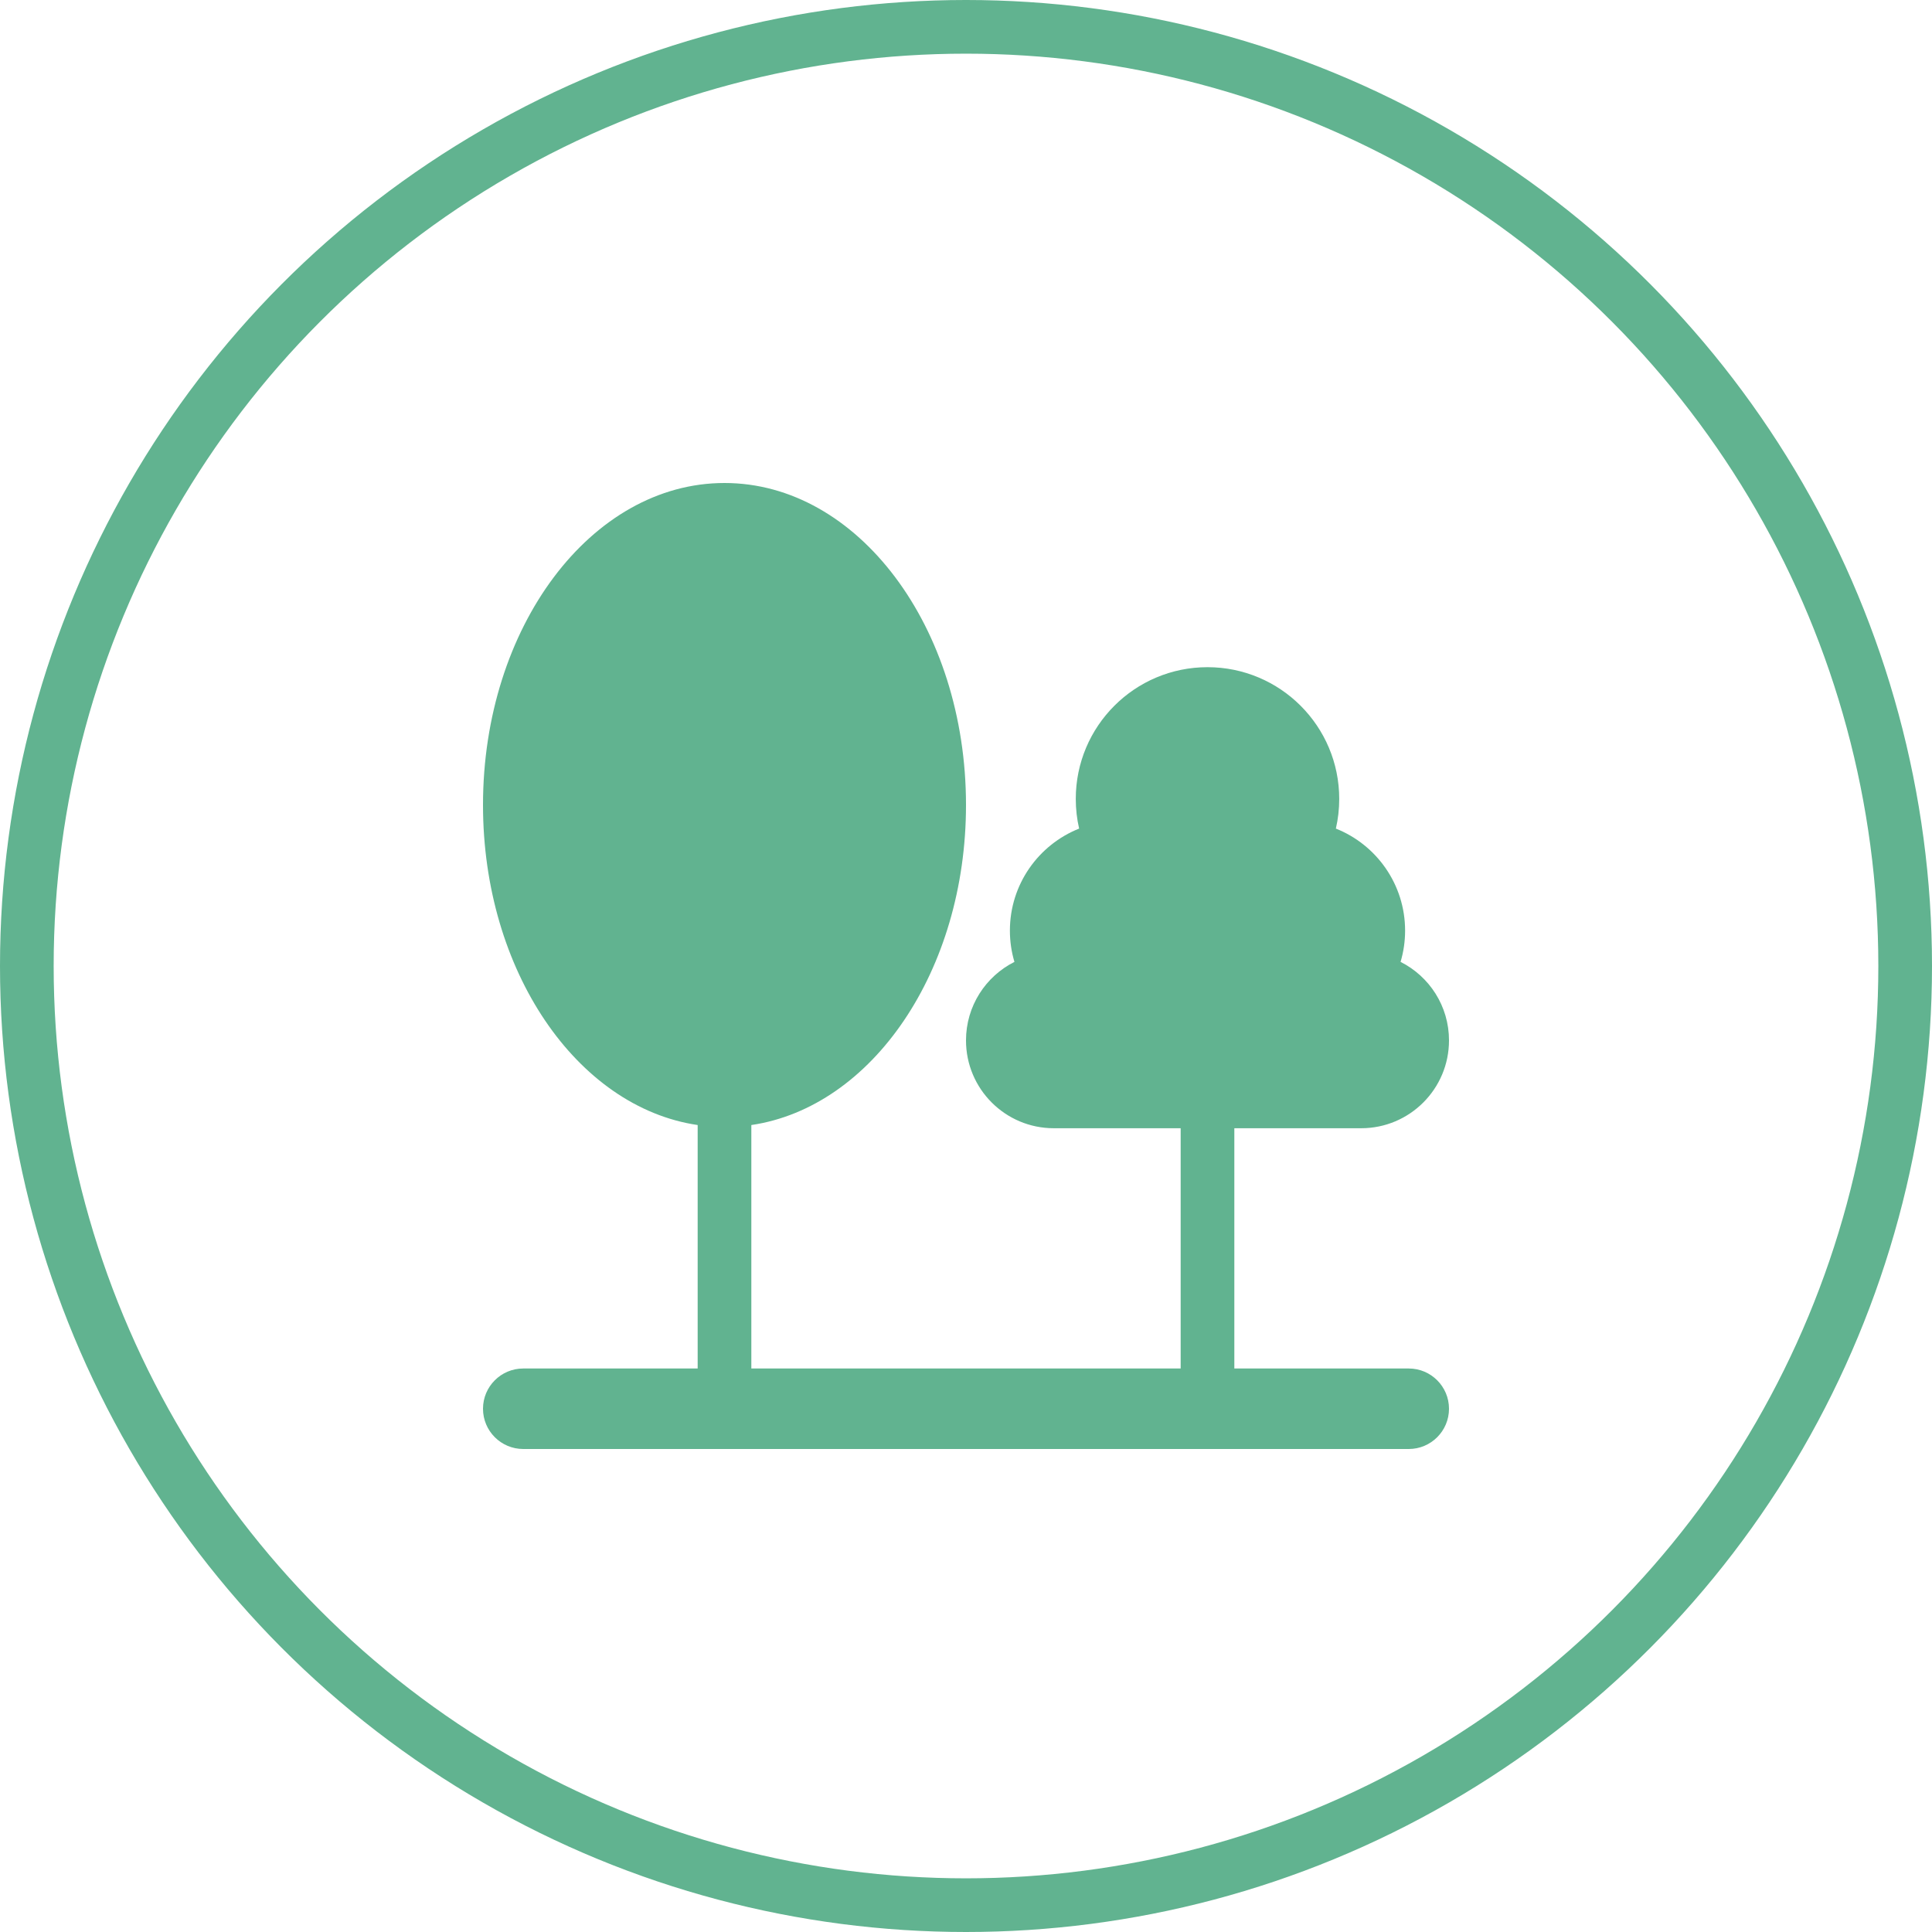
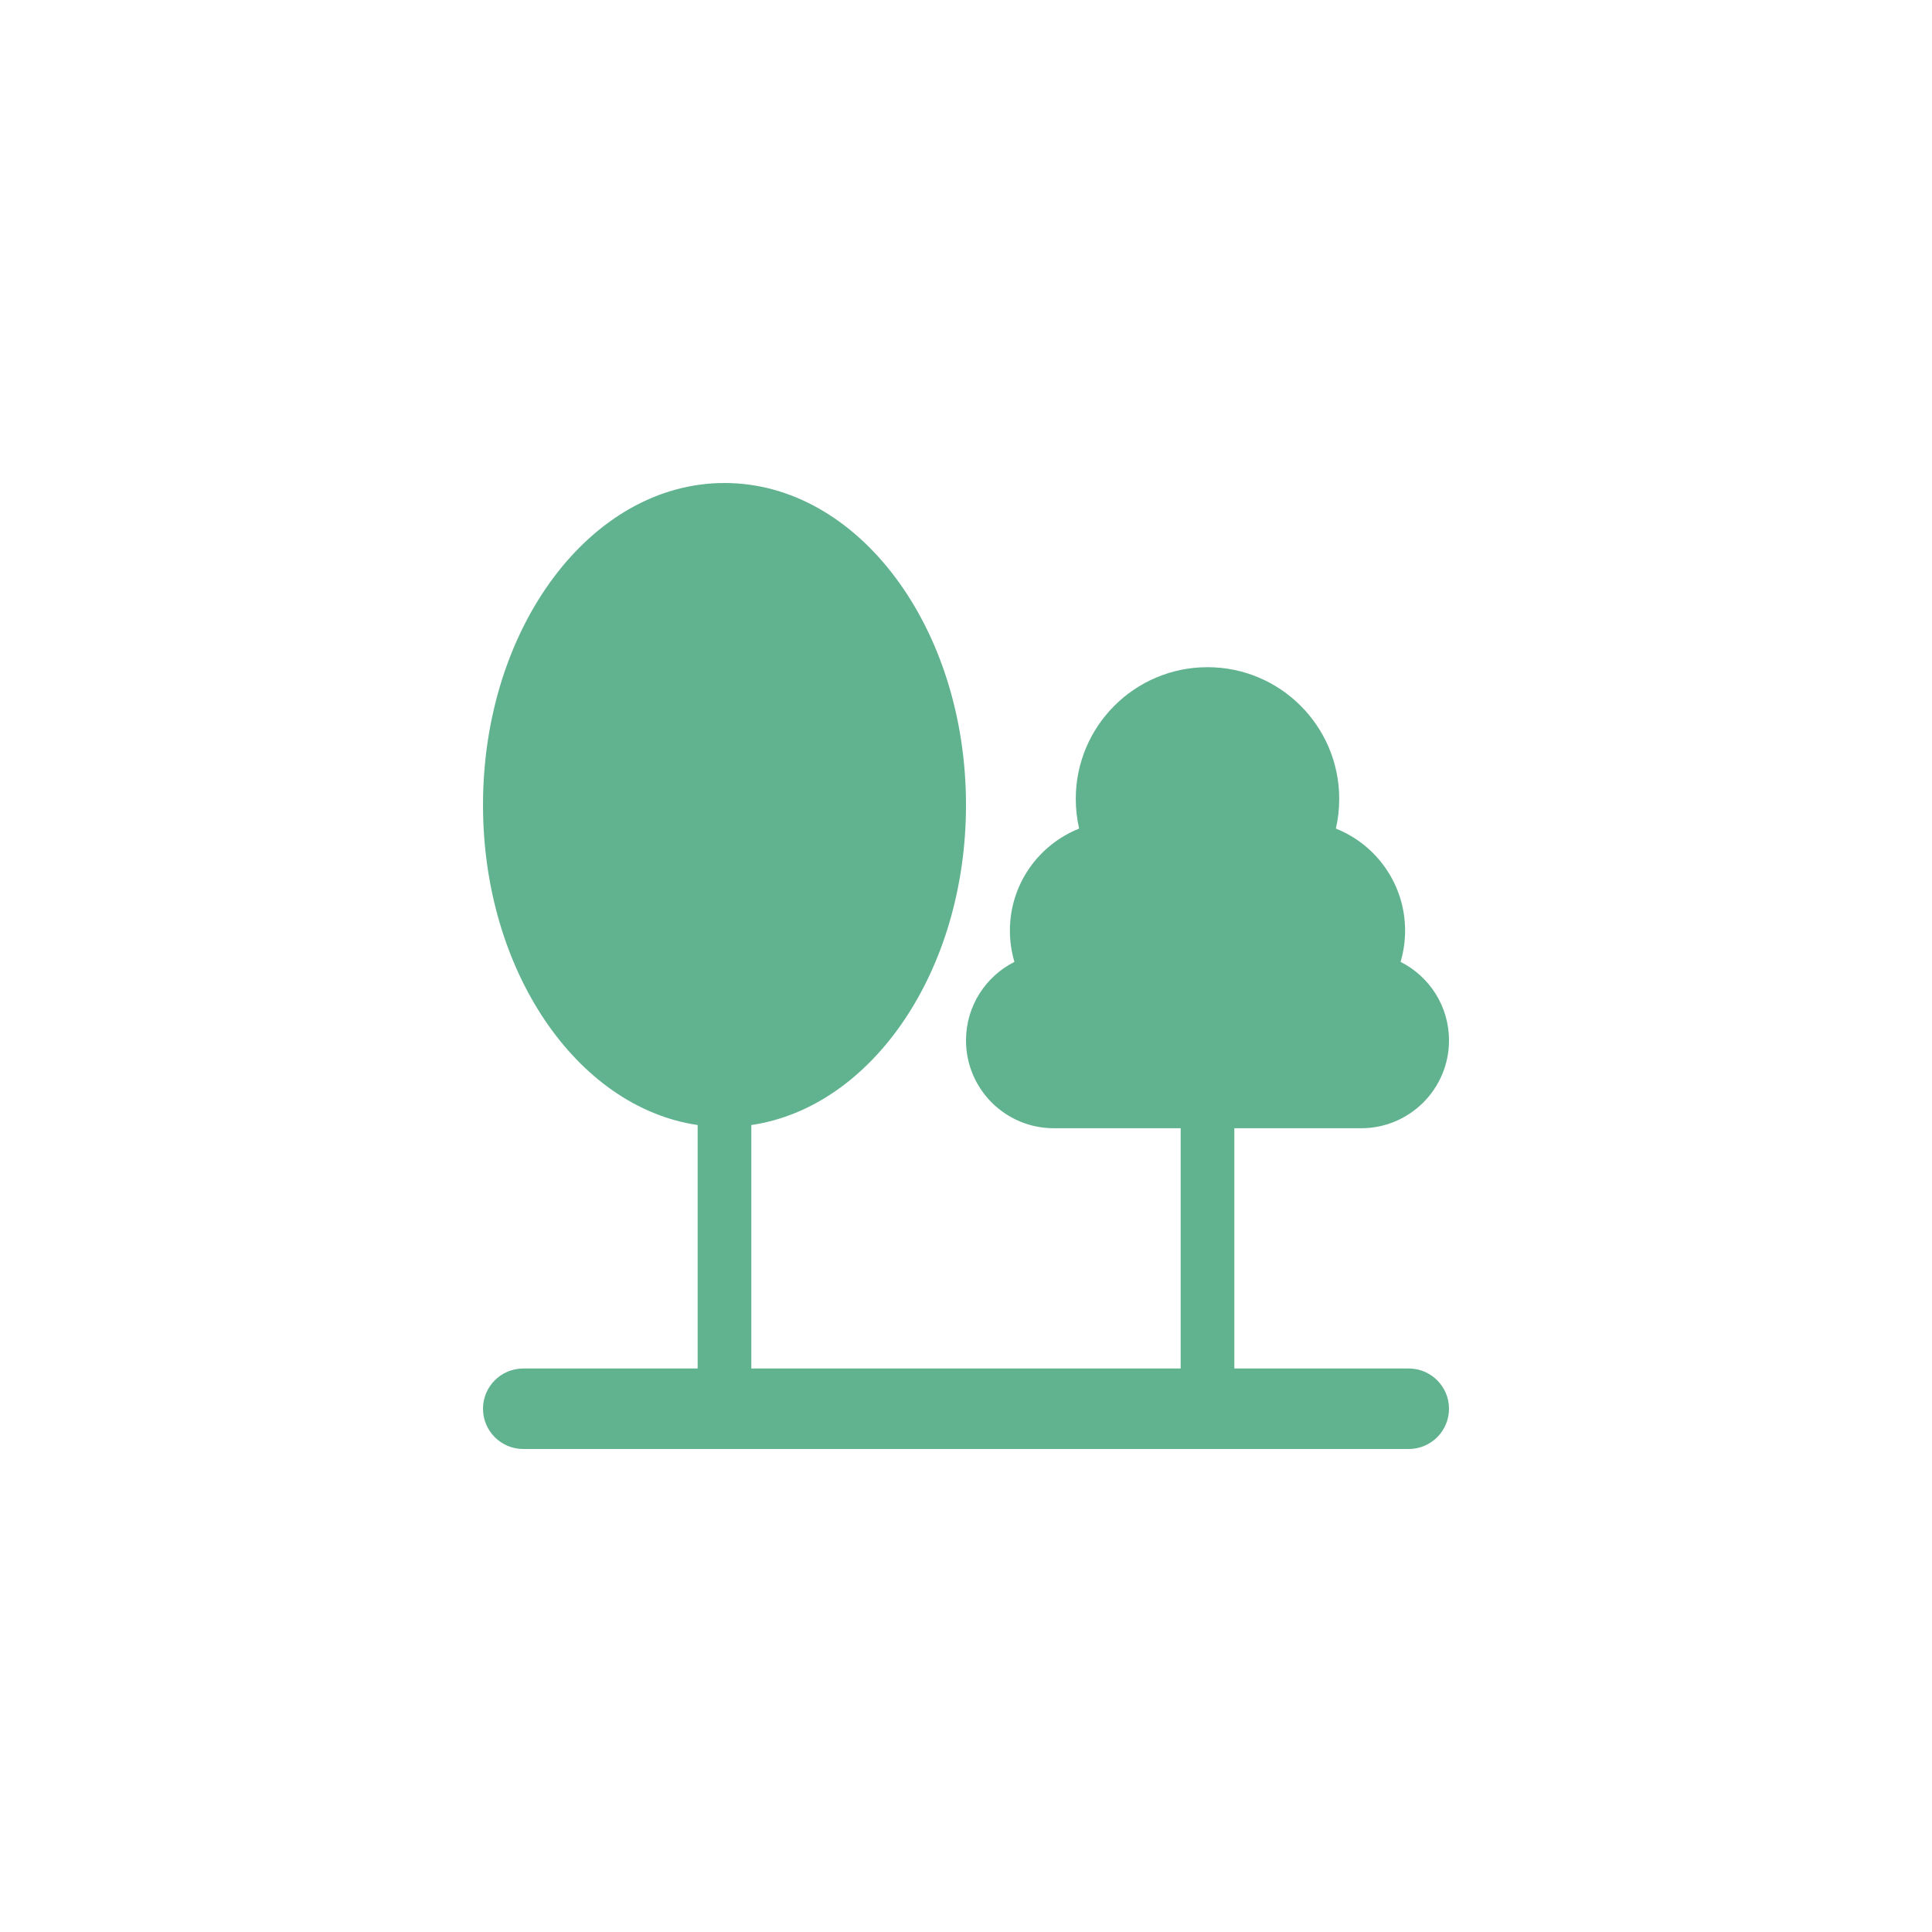
<svg xmlns="http://www.w3.org/2000/svg" width="72" height="72" viewBox="0 0 72 72" fill="none">
-   <circle cx="36" cy="36" r="35" stroke="#61B390" stroke-width="2" />
  <path fill-rule="evenodd" clip-rule="evenodd" d="M36 30C36 36.177 32.5 41.264 28 41.927V50V51H44V42.046H39.273C37.465 42.046 36 40.581 36 38.773C36 37.493 36.734 36.385 37.805 35.847C37.695 35.478 37.636 35.087 37.636 34.682C37.636 32.956 38.705 31.48 40.216 30.879C40.134 30.524 40.091 30.153 40.091 29.773C40.091 27.062 42.289 24.864 45 24.864C47.711 24.864 49.909 27.062 49.909 29.773C49.909 30.153 49.866 30.524 49.784 30.879C51.295 31.48 52.364 32.956 52.364 34.682C52.364 35.087 52.305 35.478 52.195 35.847C53.266 36.385 54 37.493 54 38.773C54 40.581 52.535 42.046 50.727 42.046H46V51H52.5C53.328 51 54 51.672 54 52.5C54 53.328 53.328 54 52.5 54H19.5C18.672 54 18 53.328 18 52.5C18 51.672 18.672 51 19.5 51H26V50V41.927C21.5 41.264 18 36.177 18 30C18 23.373 22.029 18 27 18C31.971 18 36 23.373 36 30Z" fill="#61B390" />
</svg>